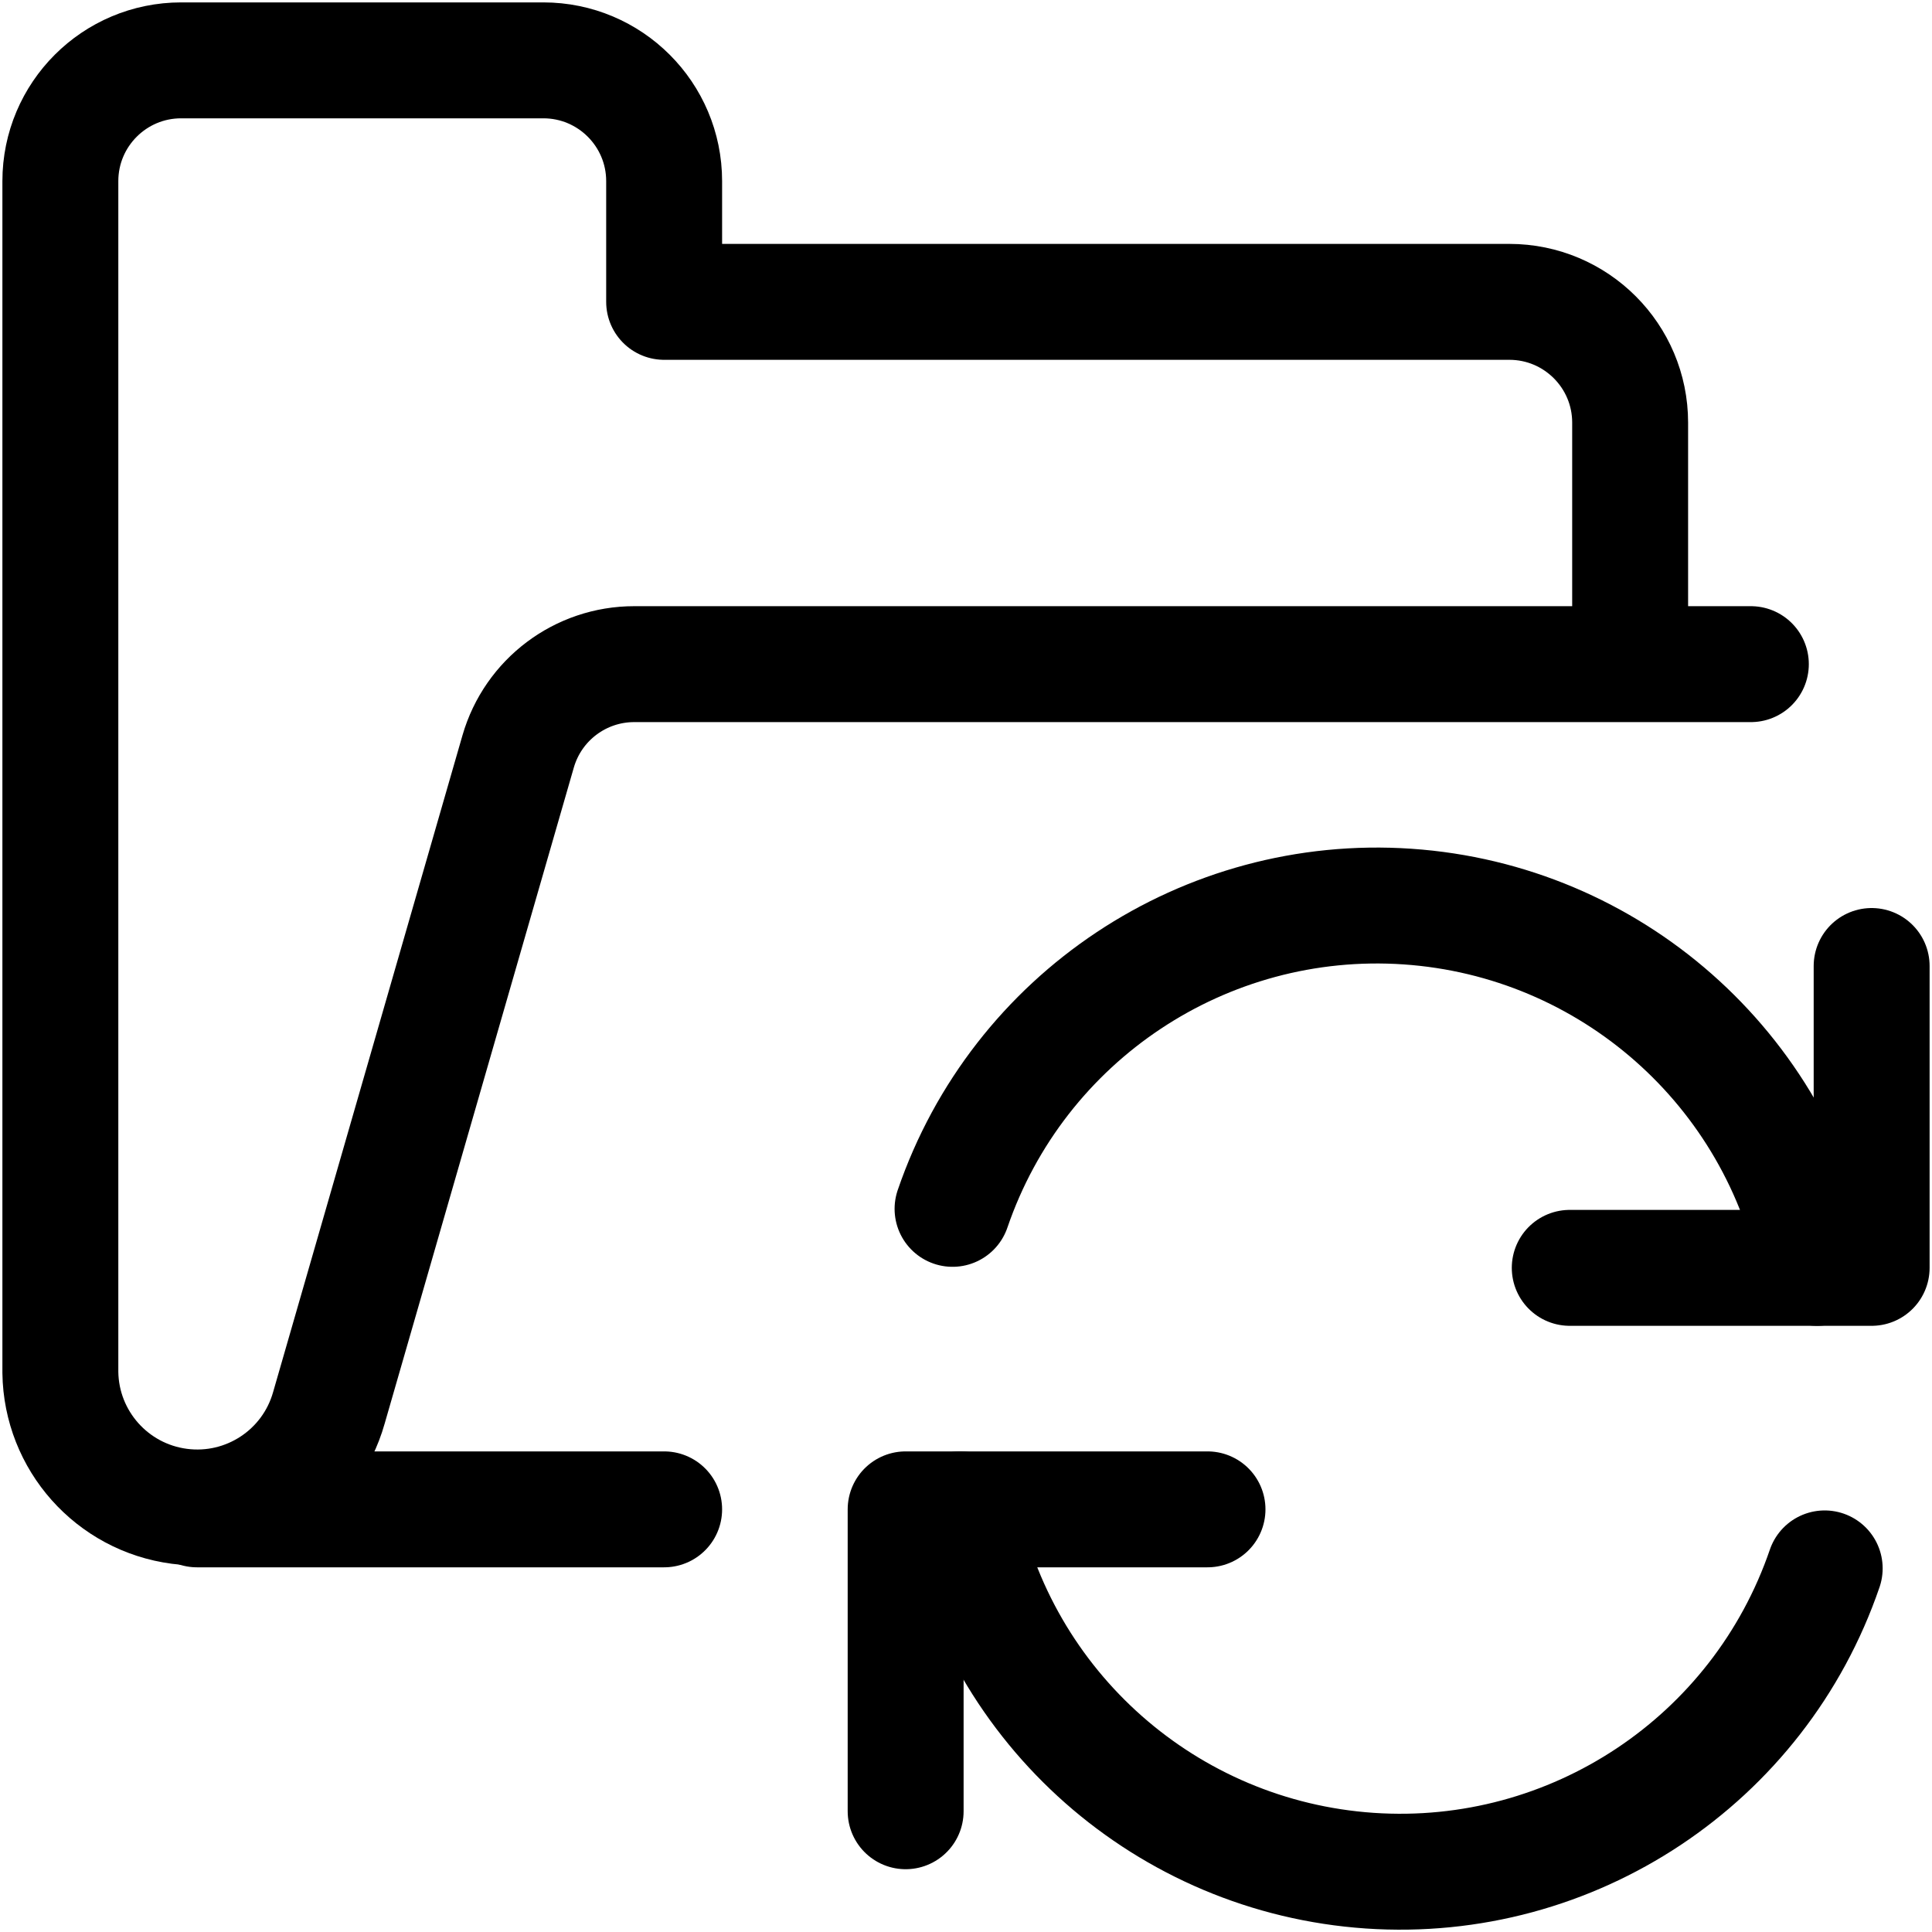
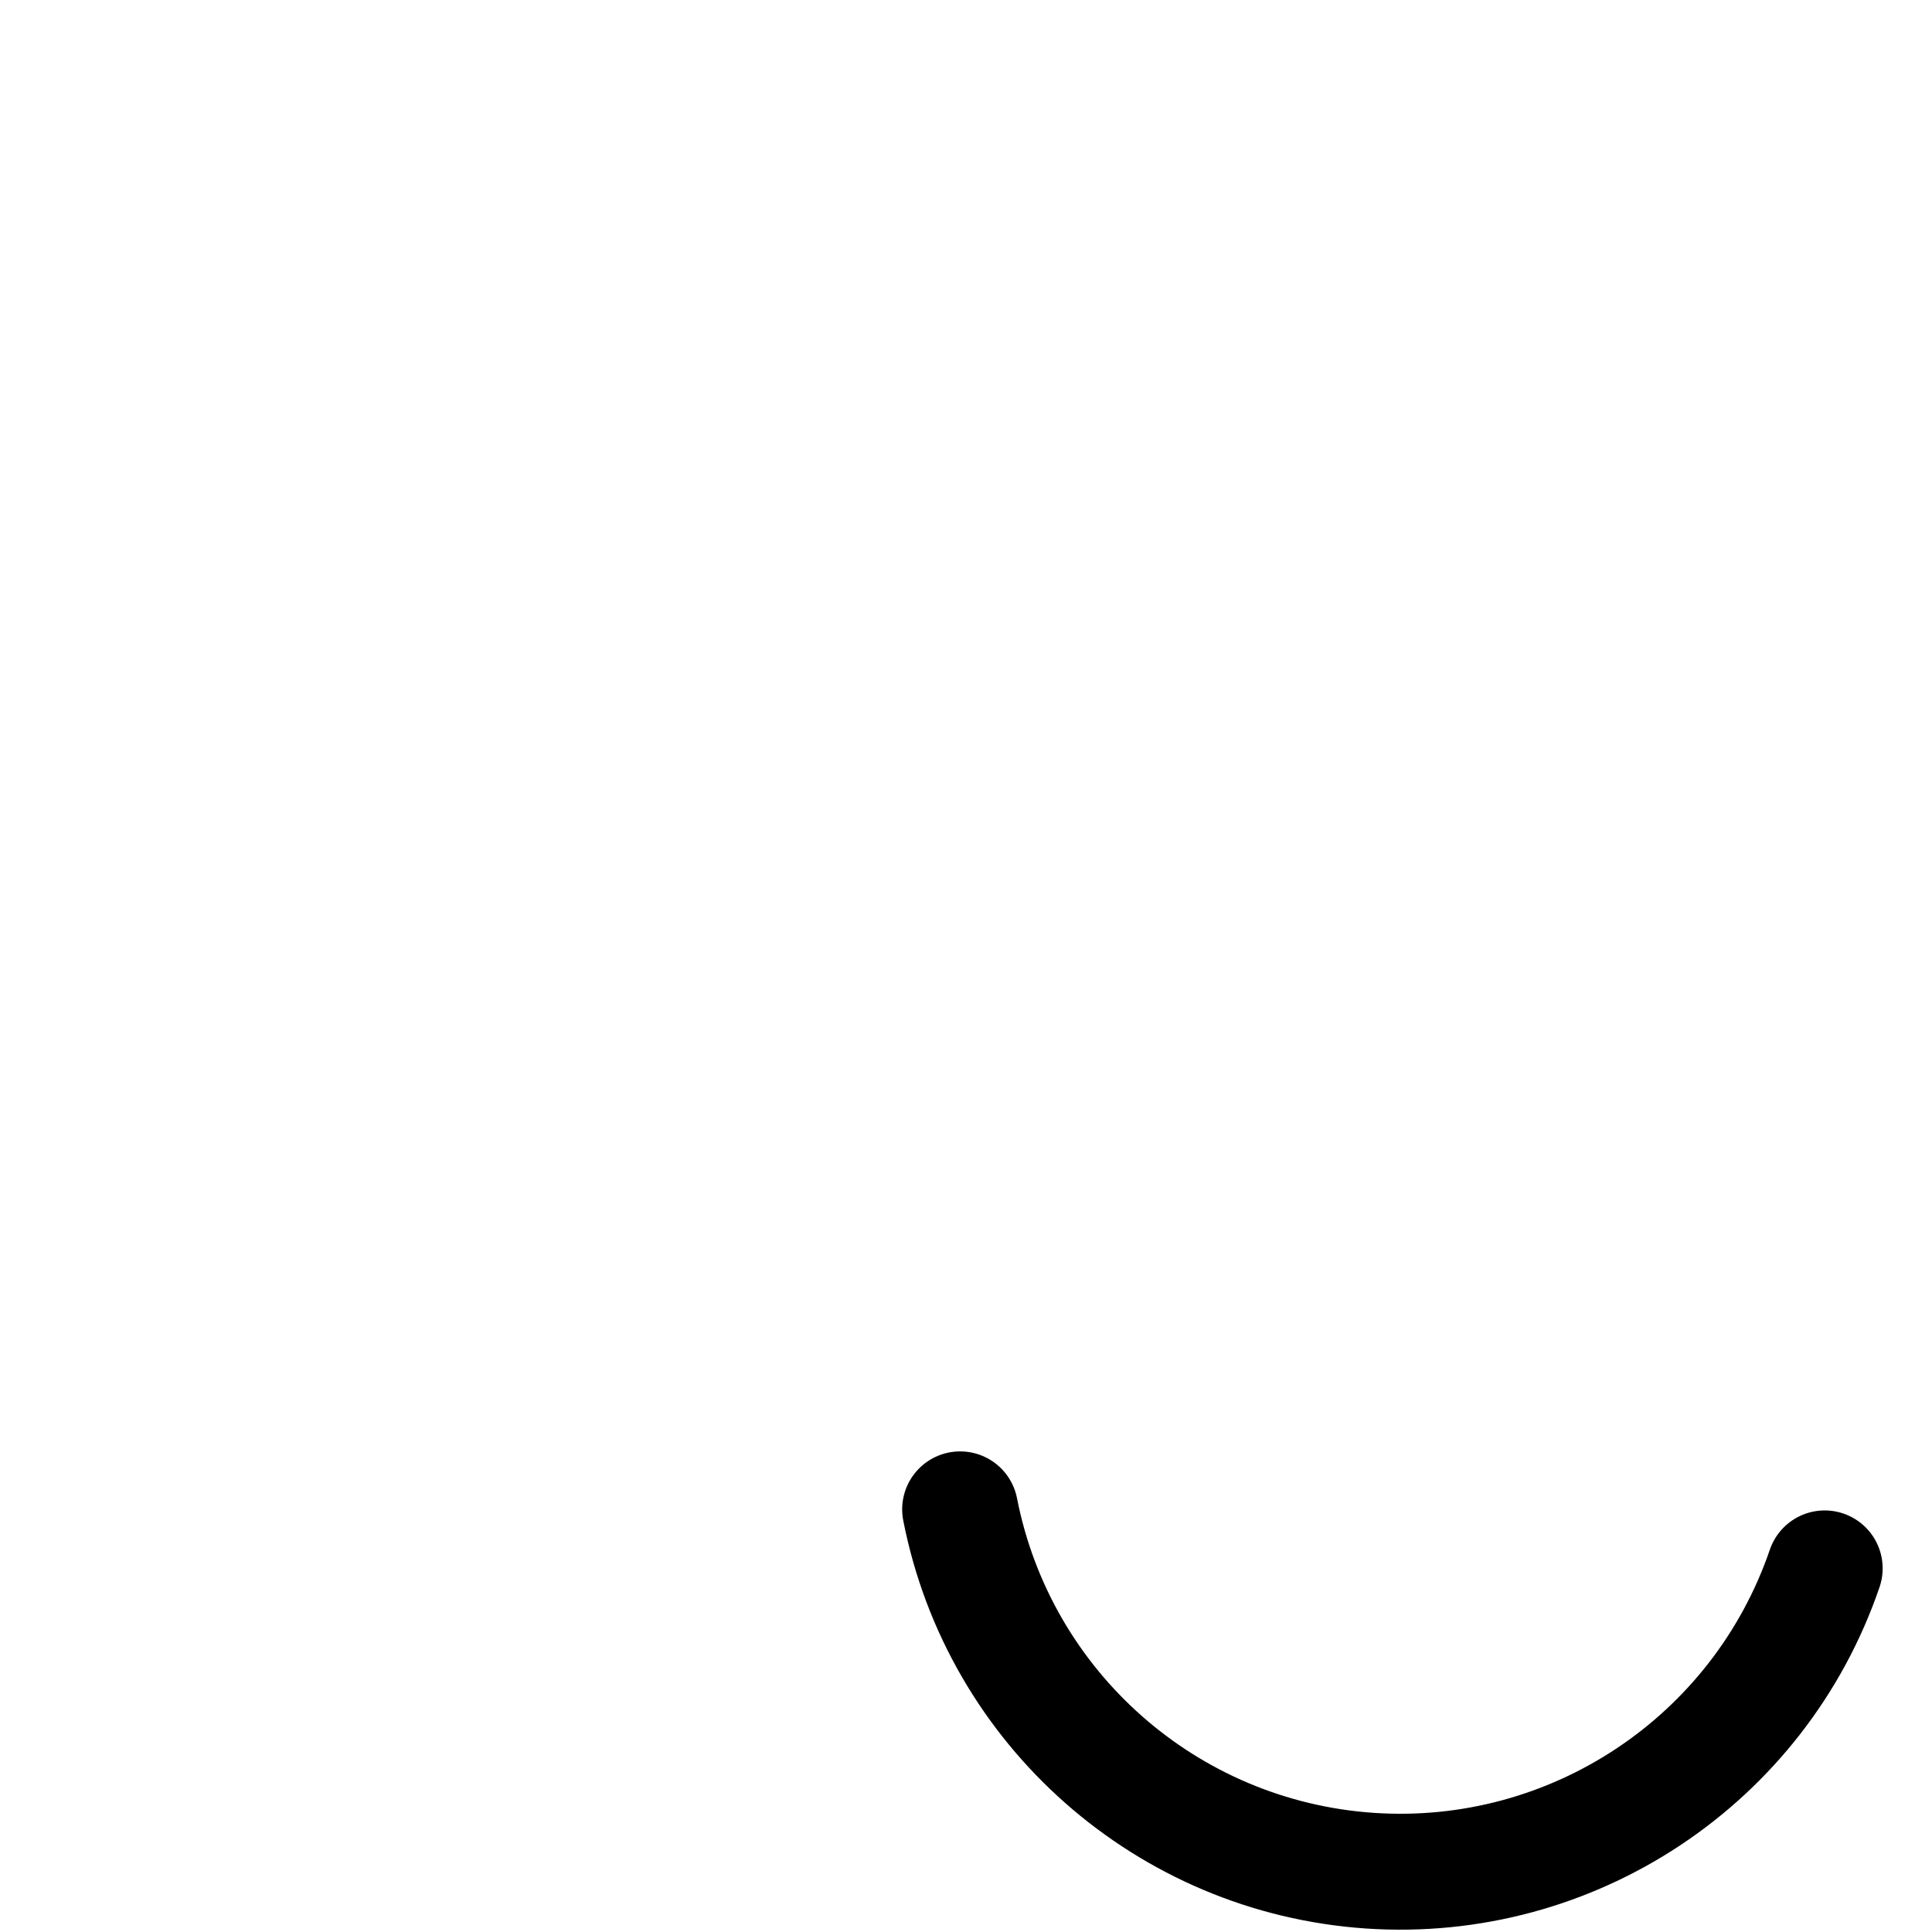
<svg xmlns="http://www.w3.org/2000/svg" width="50" height="50" viewBox="0 0 50 50" fill="none">
-   <path d="M17.188 39.062H5.098" stroke="black" stroke-width="3" stroke-linecap="round" stroke-linejoin="round" />
-   <path d="M42.188 17.188V10.938C42.188 9.212 40.788 7.812 39.062 7.812H17.188V4.688C17.188 2.962 15.788 1.562 14.062 1.562H4.688C2.962 1.562 1.562 2.962 1.562 4.688V35.521C1.587 37.28 2.899 38.754 4.643 38.983C6.387 39.212 8.035 38.127 8.512 36.433L13.41 19.446C13.797 18.108 15.022 17.187 16.415 17.188H45.312" stroke="black" stroke-width="3" stroke-linecap="round" stroke-linejoin="round" />
-   <path d="M31.25 39.062H23.438V46.875" stroke="black" stroke-width="3" stroke-linecap="round" stroke-linejoin="round" />
  <path d="M47.223 40.59C45.522 45.562 40.692 48.77 35.449 48.413C30.206 48.055 25.858 44.22 24.848 39.062" stroke="black" stroke-width="3" stroke-linecap="round" stroke-linejoin="round" />
-   <path d="M40.625 32.812H48.438V25" stroke="black" stroke-width="3" stroke-linecap="round" stroke-linejoin="round" />
-   <path d="M24.652 31.285C26.354 26.313 31.183 23.105 36.426 23.462C41.669 23.82 46.017 27.655 47.027 32.812" stroke="black" stroke-width="3" stroke-linecap="round" stroke-linejoin="round" />
</svg>